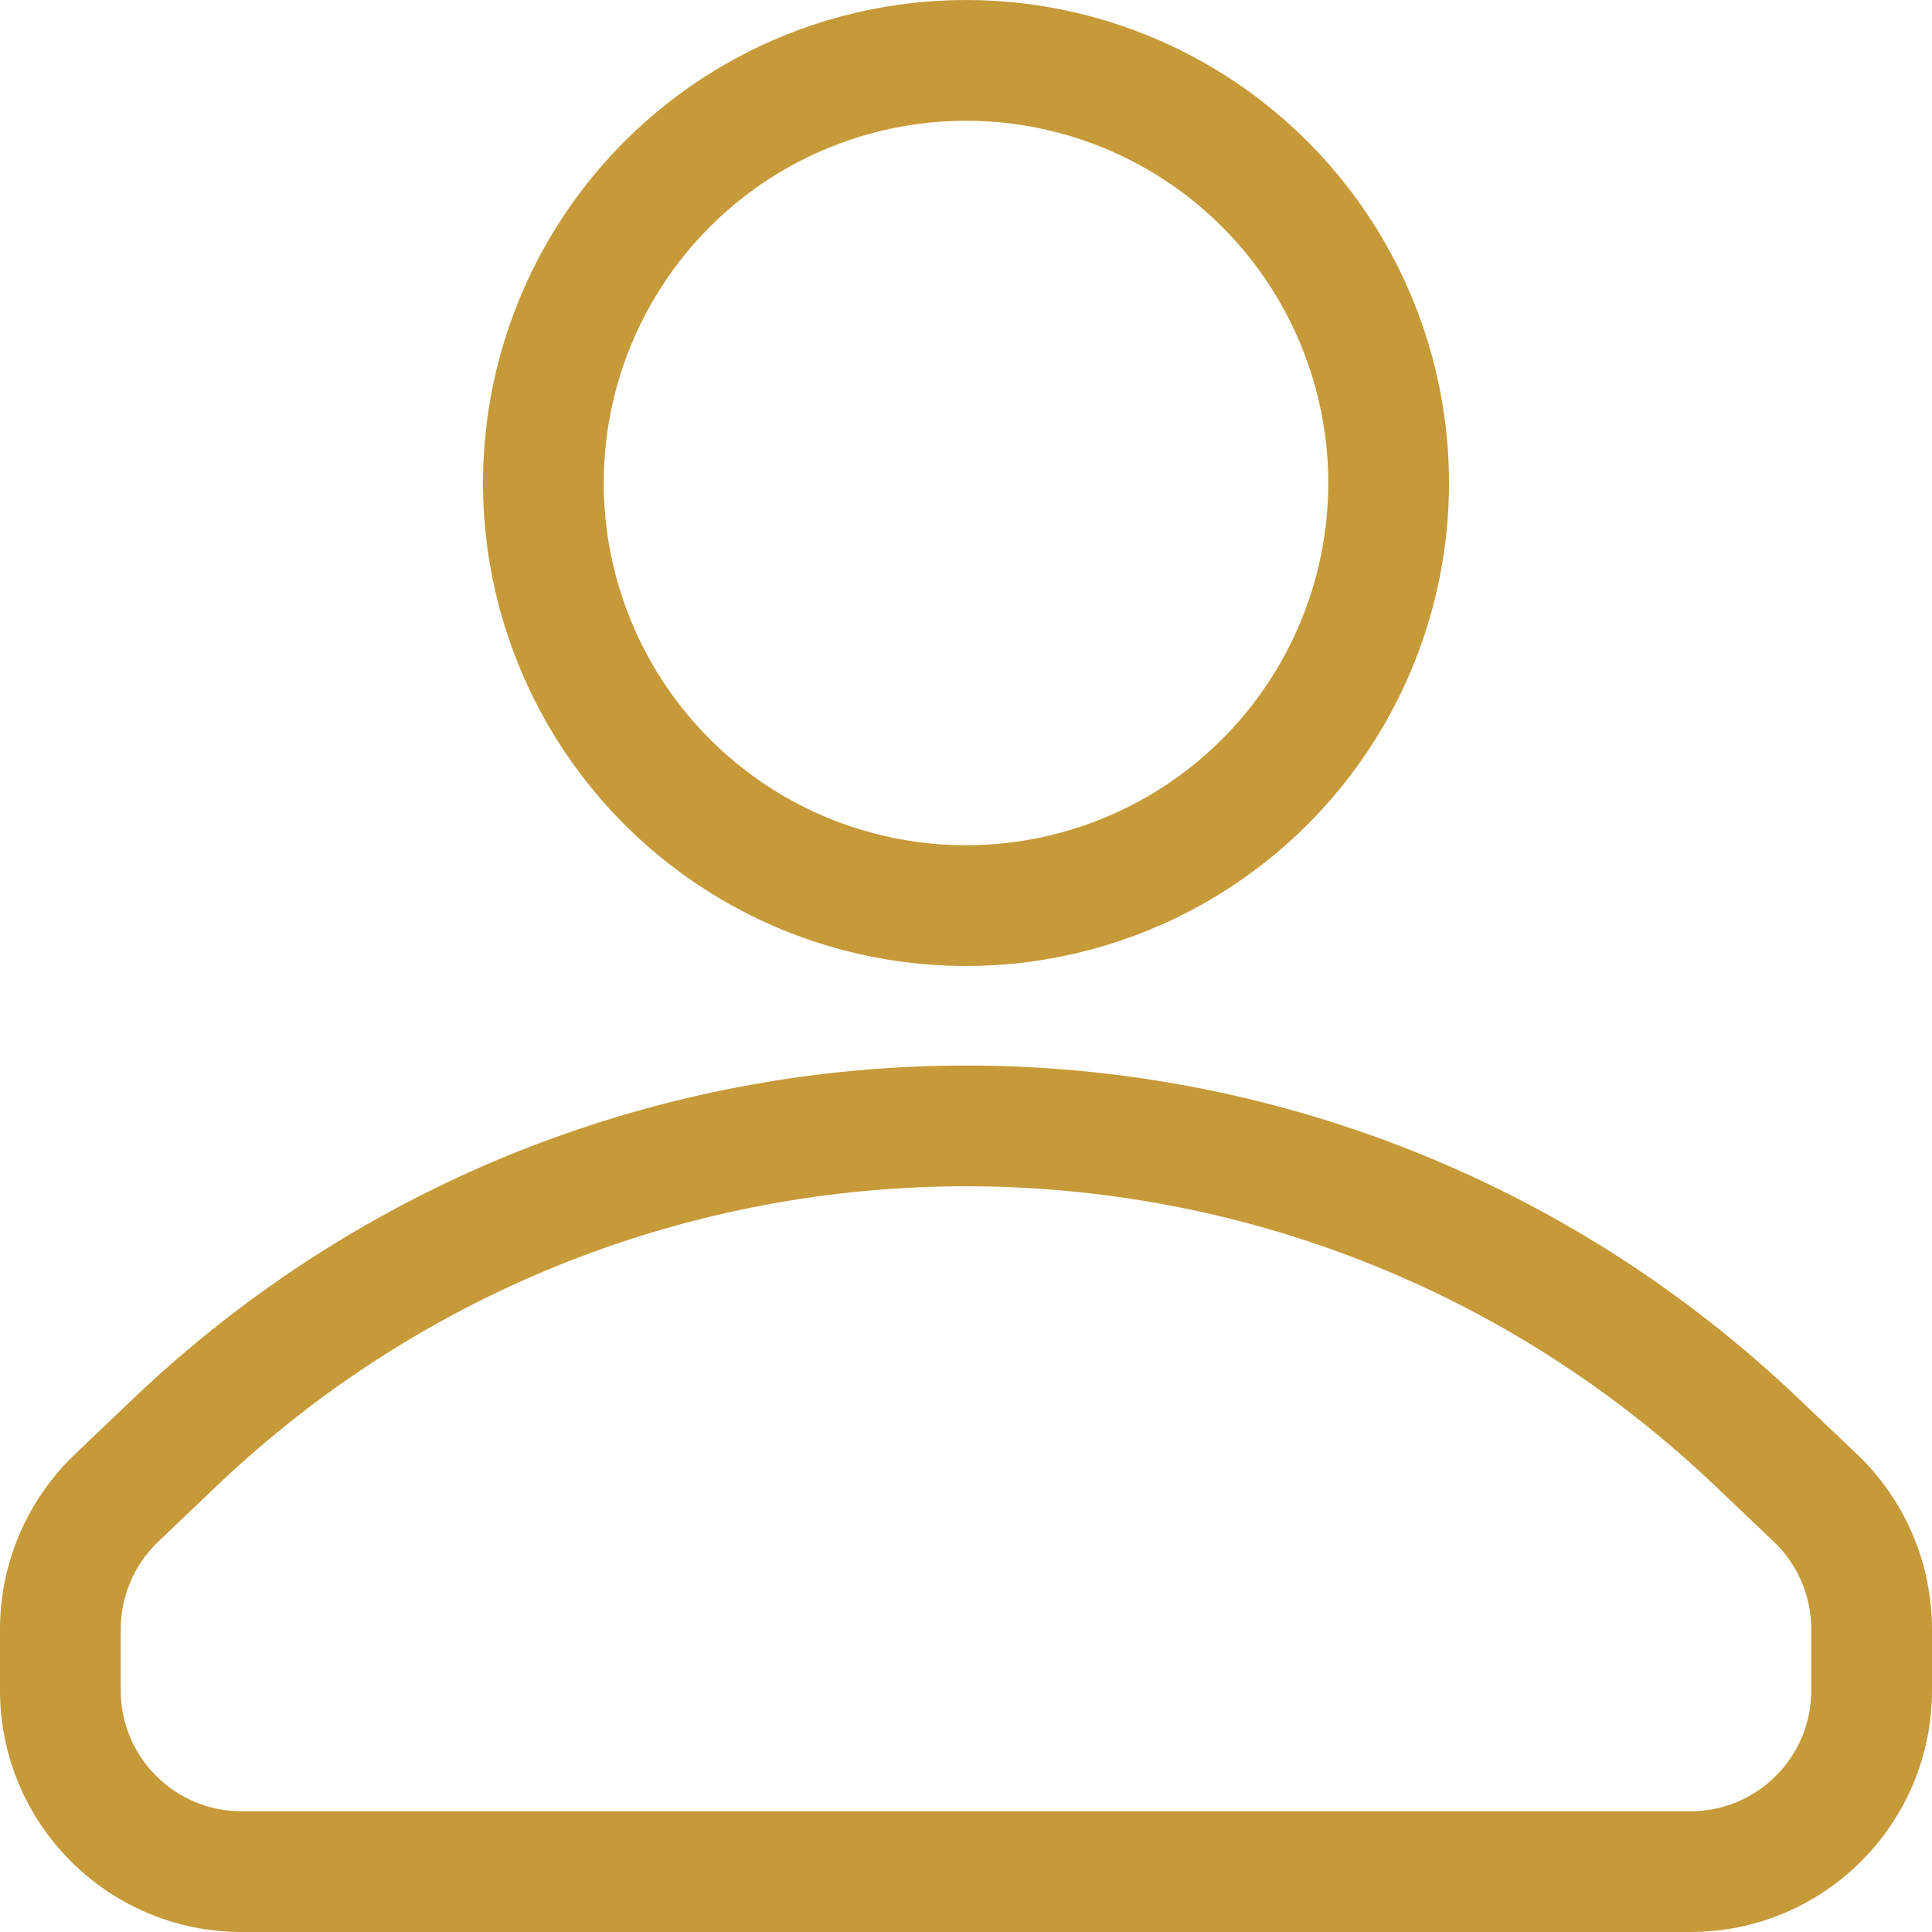
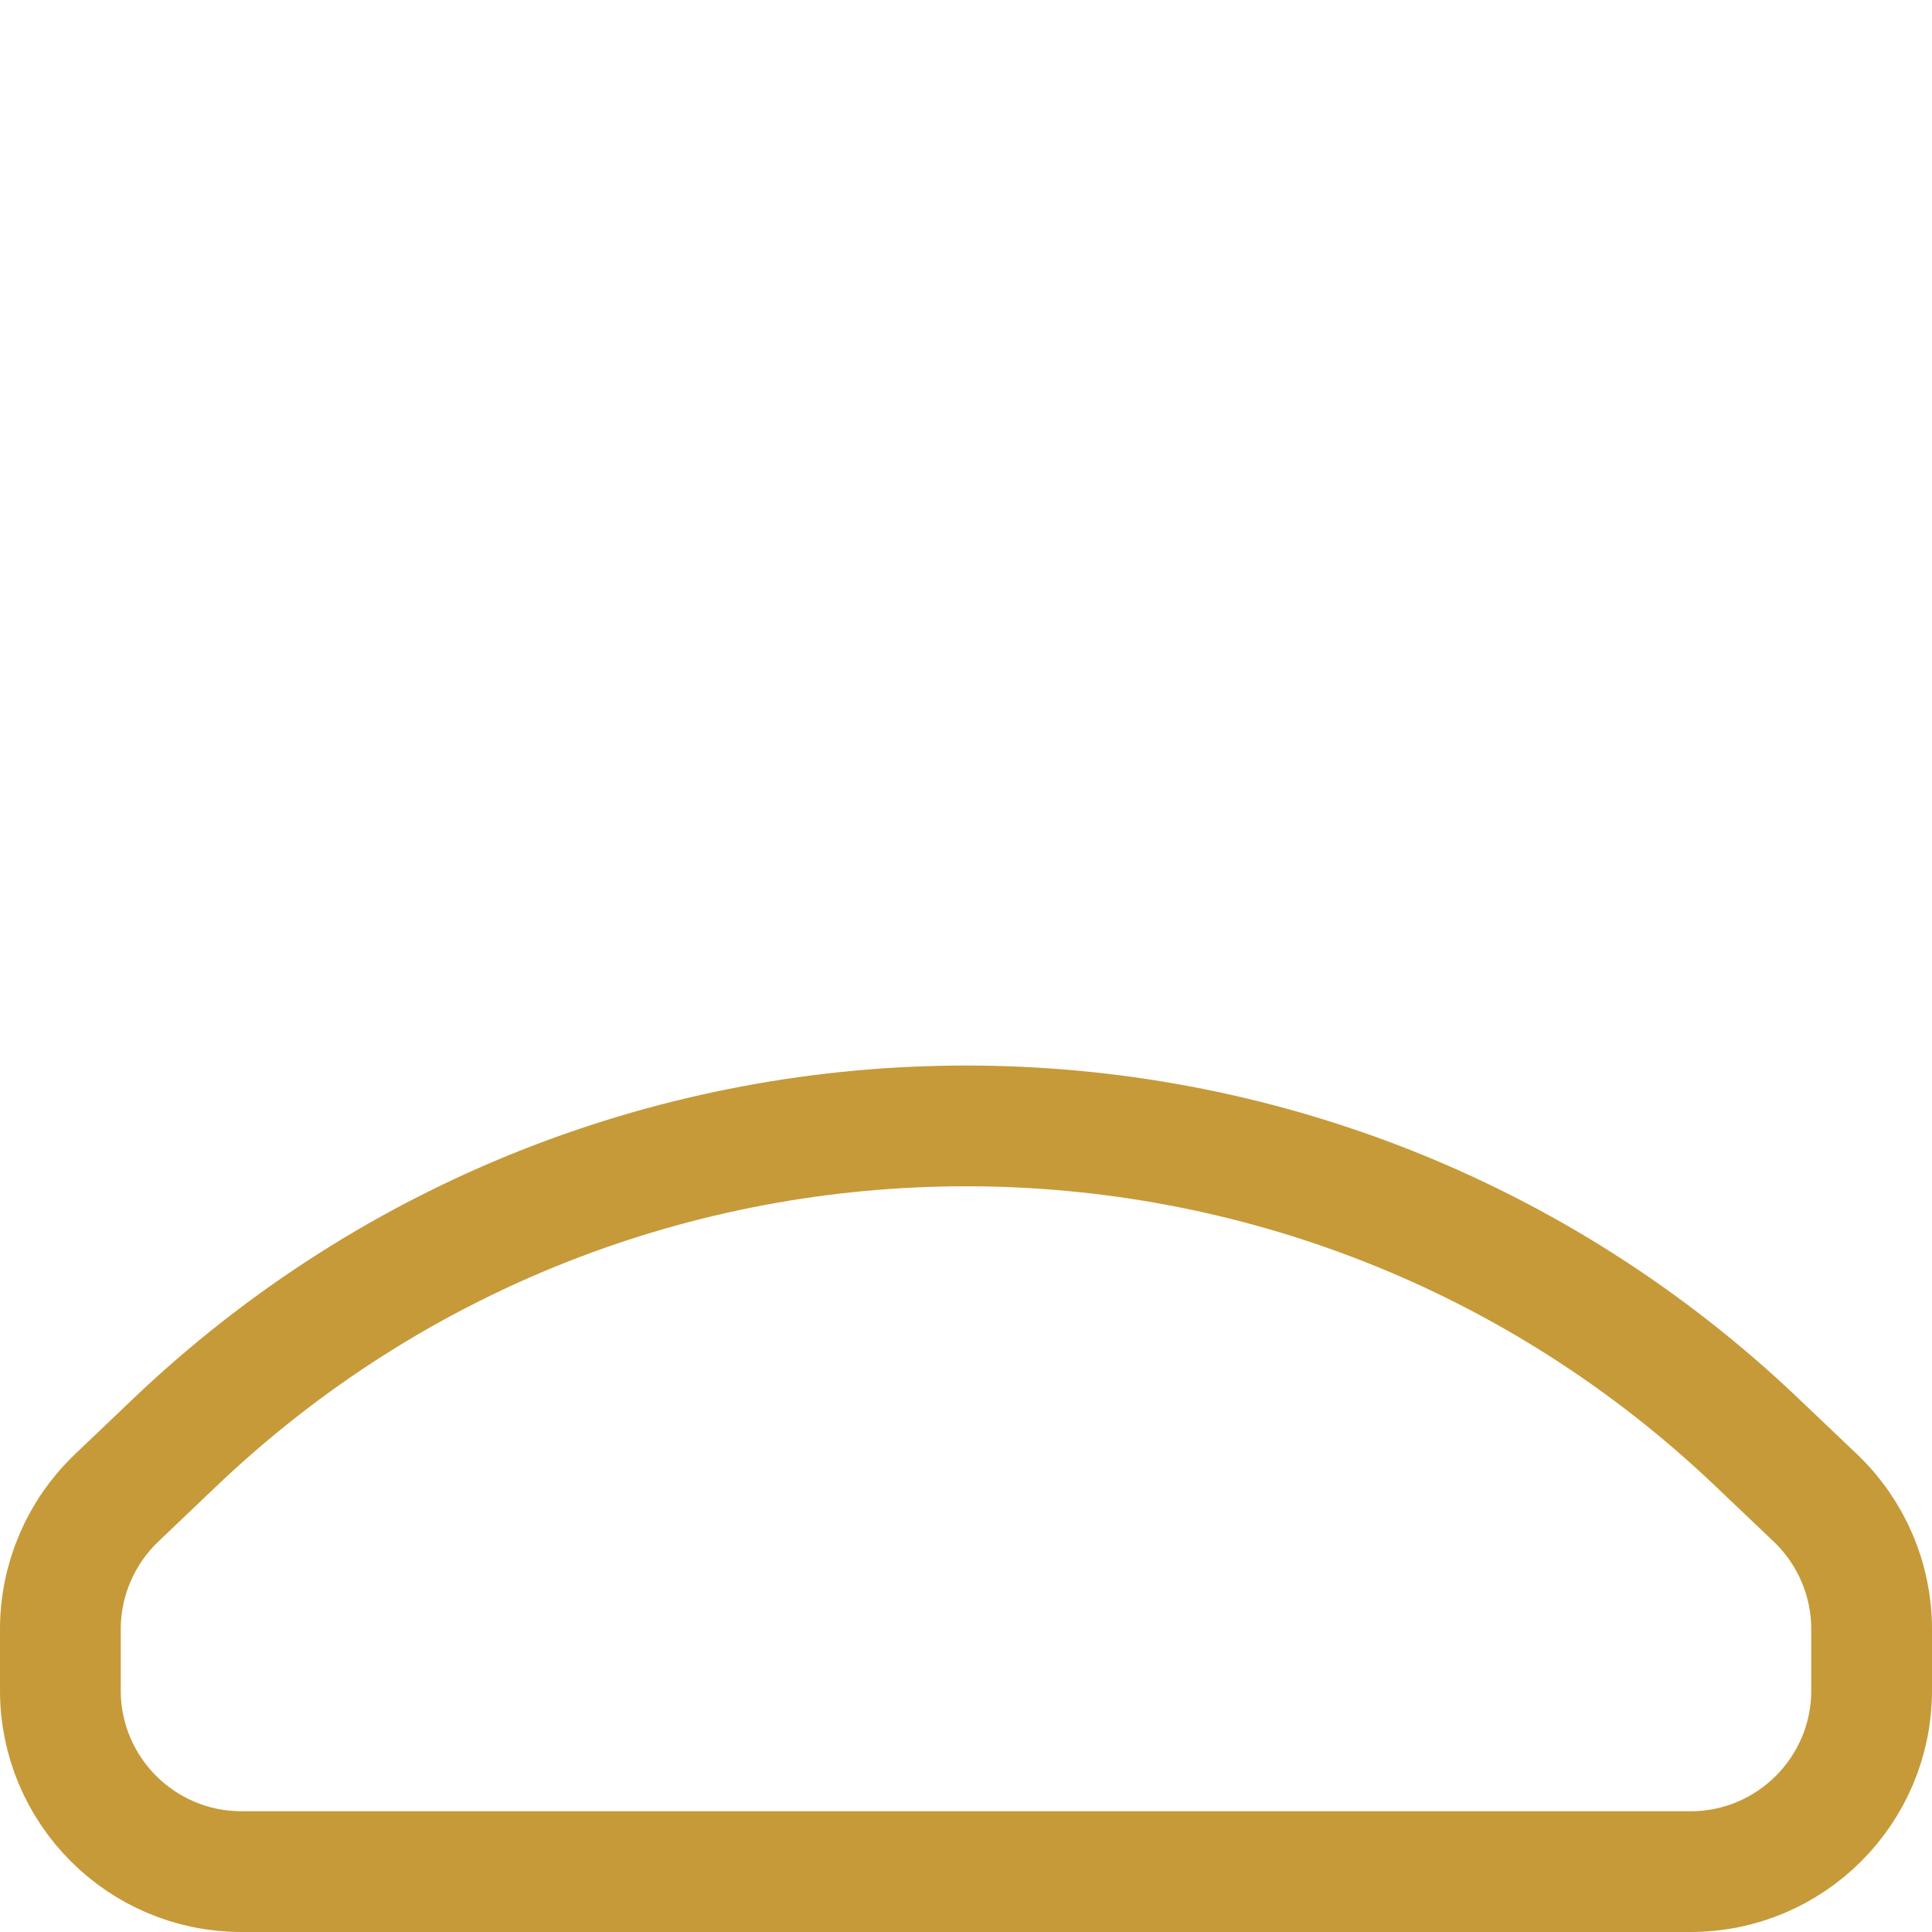
<svg xmlns="http://www.w3.org/2000/svg" width="16" height="16" viewBox="0 0 16 16" fill="none">
  <path d="M0.5 13.492C0.5 13.082 0.668 12.69 0.964 12.407L1.44 11.953C5.112 8.448 10.889 8.448 14.559 11.953L15.036 12.407C15.332 12.69 15.5 13.082 15.5 13.492V14C15.5 14.828 14.828 15.5 14 15.5H2C1.172 15.5 0.5 14.828 0.5 14V13.492Z" stroke="#C69A39" />
-   <circle cx="8" cy="4" r="3.5" stroke="#C69A39" />
</svg>